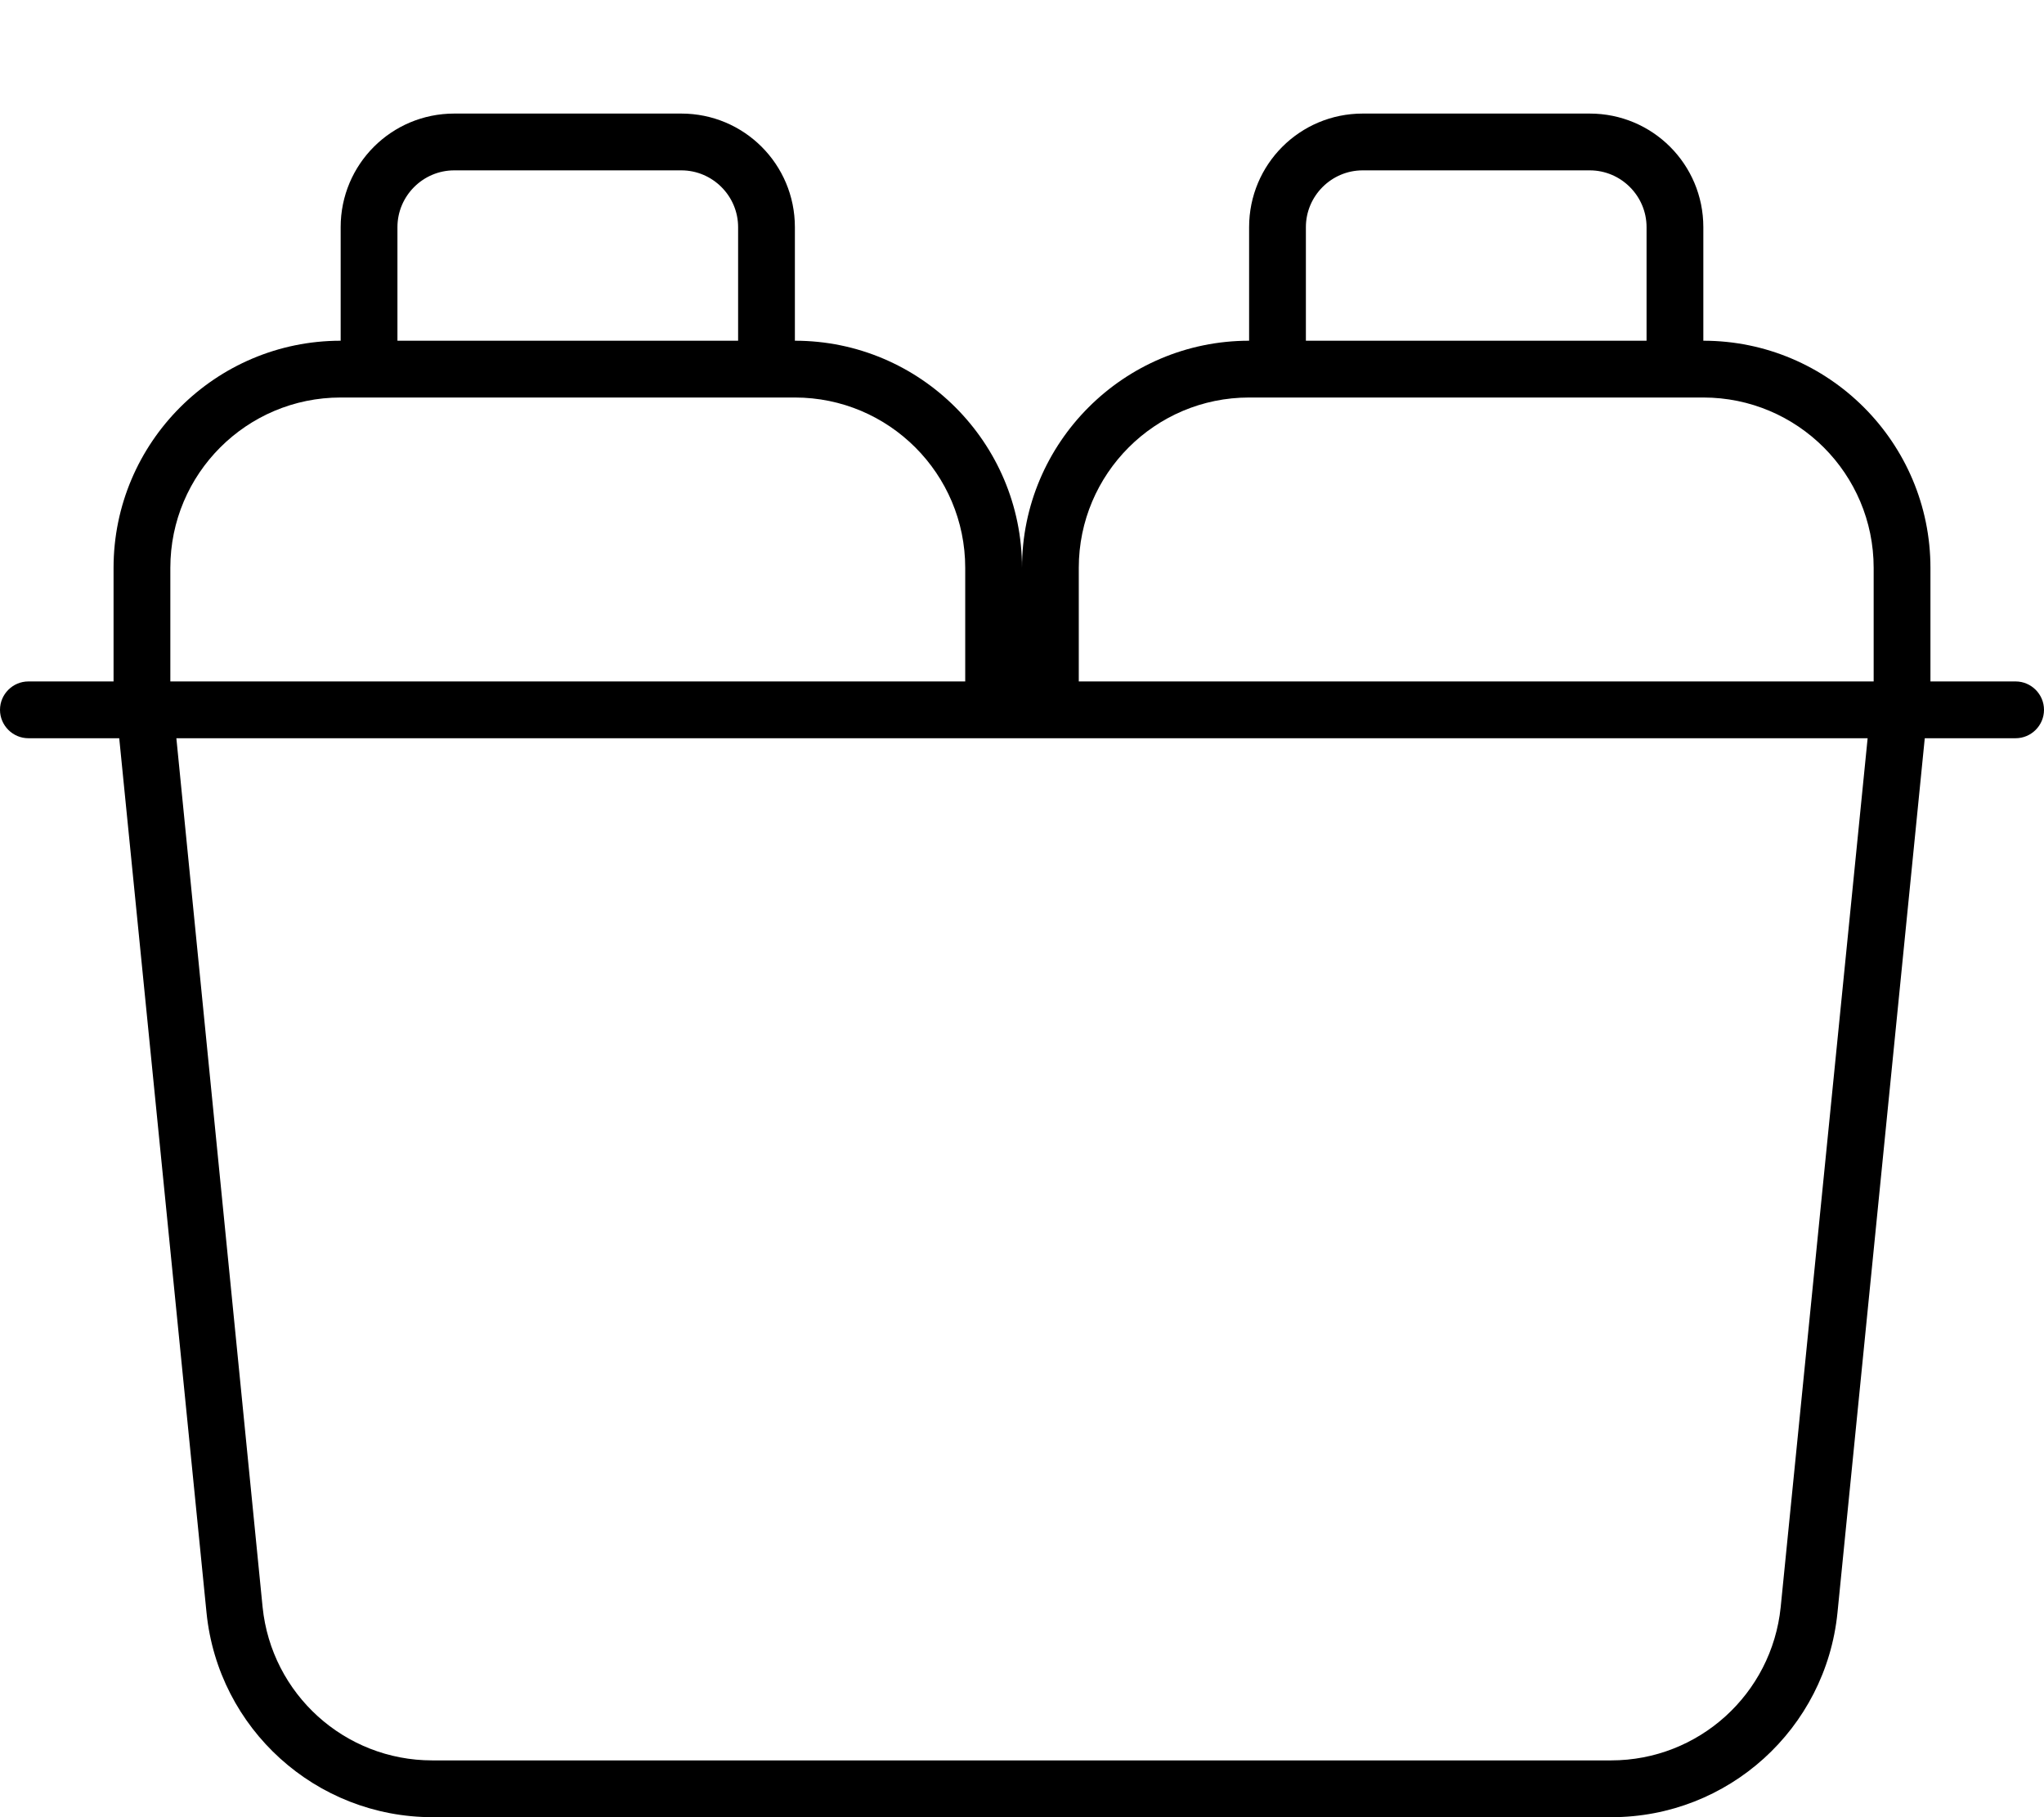
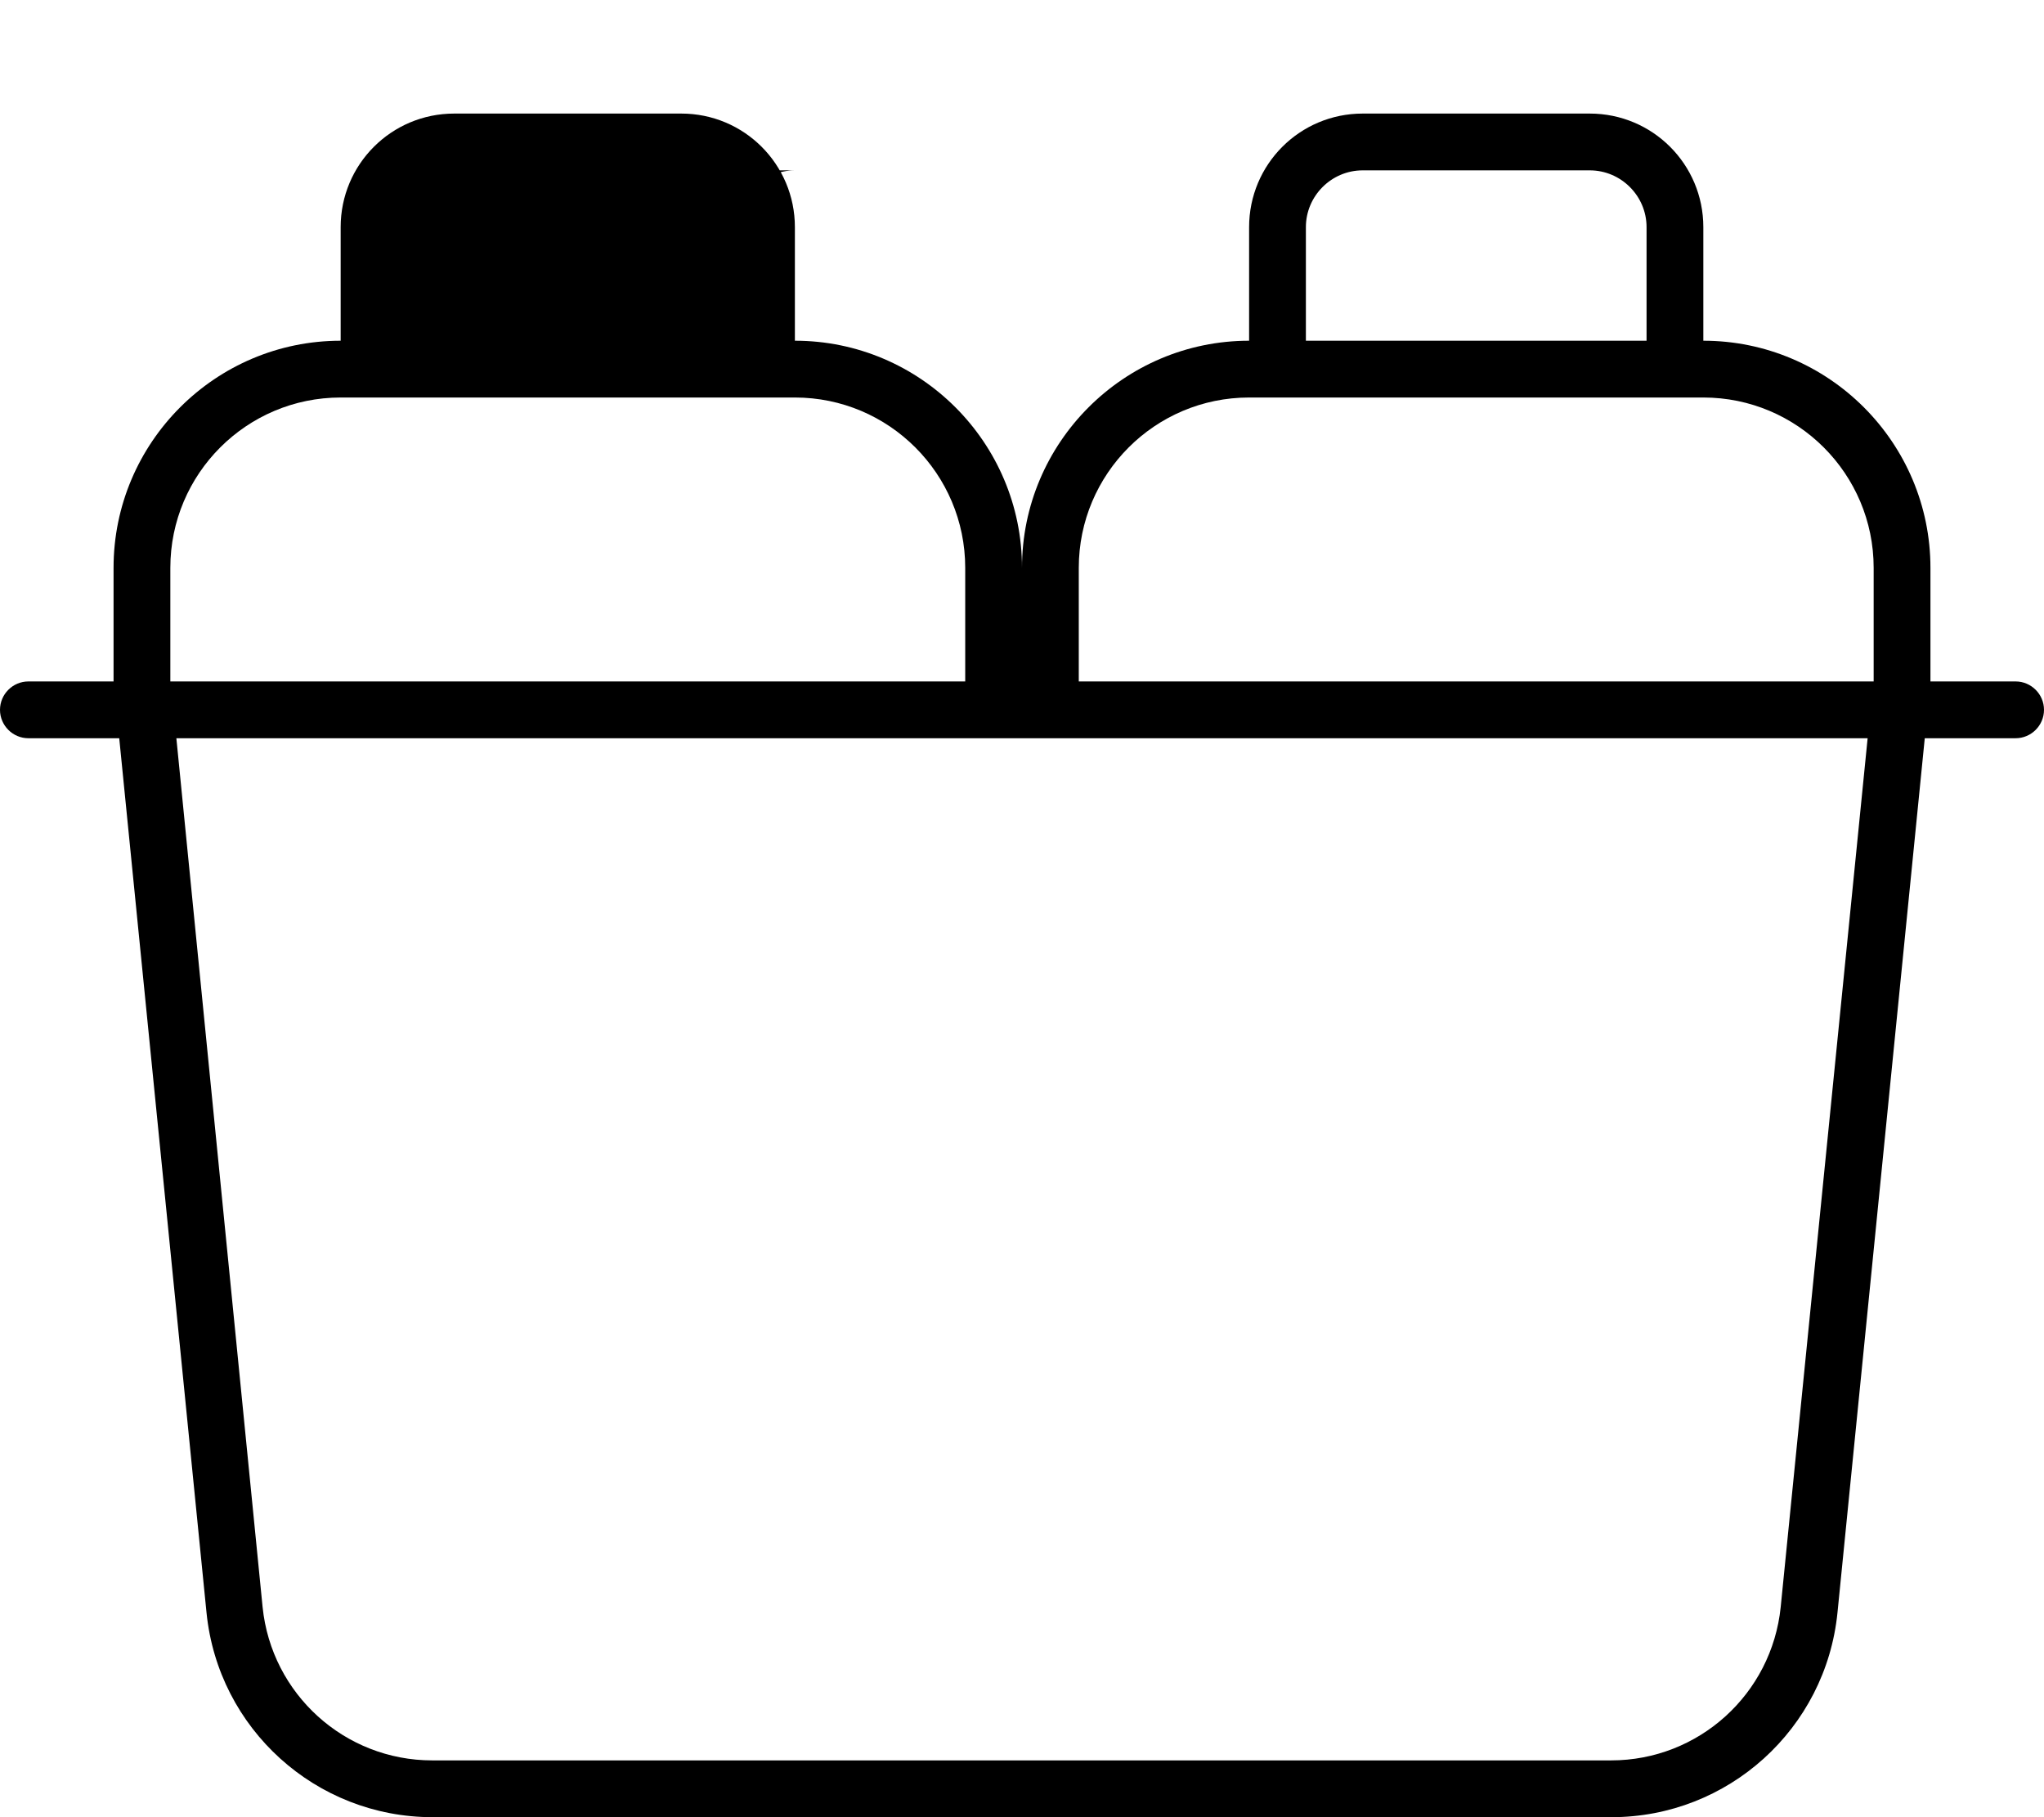
<svg xmlns="http://www.w3.org/2000/svg" viewBox="0 0 576 512">
-   <path fill="currentColor" d="M192 48c8.8 0 16 7.2 16 16l0 32-96 0 0-32c0-8.8 7.2-16 16-16l64 0zM96 64l0 32c-35.3 0-64 28.7-64 64l0 32-24 0c-4.4 0-8 3.6-8 8s3.6 8 8 8l25.6 0 24.6 246.4C61.5 487.1 89 512 121.9 512l332.2 0c32.9 0 60.4-24.9 63.7-57.6L542.4 208 568 208c4.4 0 8-3.6 8-8s-3.6-8-8-8l-24 0 0-32c0-35.3-28.7-64-64-64l0-32c0-17.7-14.3-32-32-32l-64 0c-17.7 0-32 14.3-32 32l0 32c-35.3 0-64 28.7-64 64 0-35.3-28.7-64-64-64l0-32c0-17.7-14.3-32-32-32l-64 0c-17.7 0-32 14.3-32 32zM528 192l-224 0 0-32c0-26.5 21.5-48 48-48l128 0c26.5 0 48 21.5 48 48l0 32zm-256 0l-224 0 0-32c0-26.5 21.5-48 48-48l128 0c26.5 0 48 21.5 48 48l0 32zM448 48c8.8 0 16 7.2 16 16l0 32-96 0 0-32c0-8.8 7.2-16 16-16l64 0zM304 208l222.3 0-24.5 244.8c-2.5 24.5-23.1 43.2-47.8 43.2l-332.2 0c-24.7 0-45.3-18.7-47.8-43.2L49.7 208 304 208z" />
+   <path fill="currentColor" d="M192 48c8.8 0 16 7.2 16 16c0-8.8 7.2-16 16-16l64 0zM96 64l0 32c-35.3 0-64 28.7-64 64l0 32-24 0c-4.4 0-8 3.6-8 8s3.6 8 8 8l25.6 0 24.6 246.4C61.5 487.1 89 512 121.9 512l332.2 0c32.9 0 60.4-24.9 63.7-57.6L542.4 208 568 208c4.4 0 8-3.6 8-8s-3.6-8-8-8l-24 0 0-32c0-35.3-28.7-64-64-64l0-32c0-17.7-14.3-32-32-32l-64 0c-17.7 0-32 14.3-32 32l0 32c-35.3 0-64 28.7-64 64 0-35.3-28.7-64-64-64l0-32c0-17.7-14.3-32-32-32l-64 0c-17.7 0-32 14.3-32 32zM528 192l-224 0 0-32c0-26.5 21.5-48 48-48l128 0c26.5 0 48 21.5 48 48l0 32zm-256 0l-224 0 0-32c0-26.5 21.5-48 48-48l128 0c26.5 0 48 21.5 48 48l0 32zM448 48c8.8 0 16 7.2 16 16l0 32-96 0 0-32c0-8.8 7.2-16 16-16l64 0zM304 208l222.3 0-24.5 244.8c-2.5 24.5-23.1 43.2-47.8 43.2l-332.2 0c-24.7 0-45.3-18.7-47.8-43.2L49.7 208 304 208z" />
</svg>